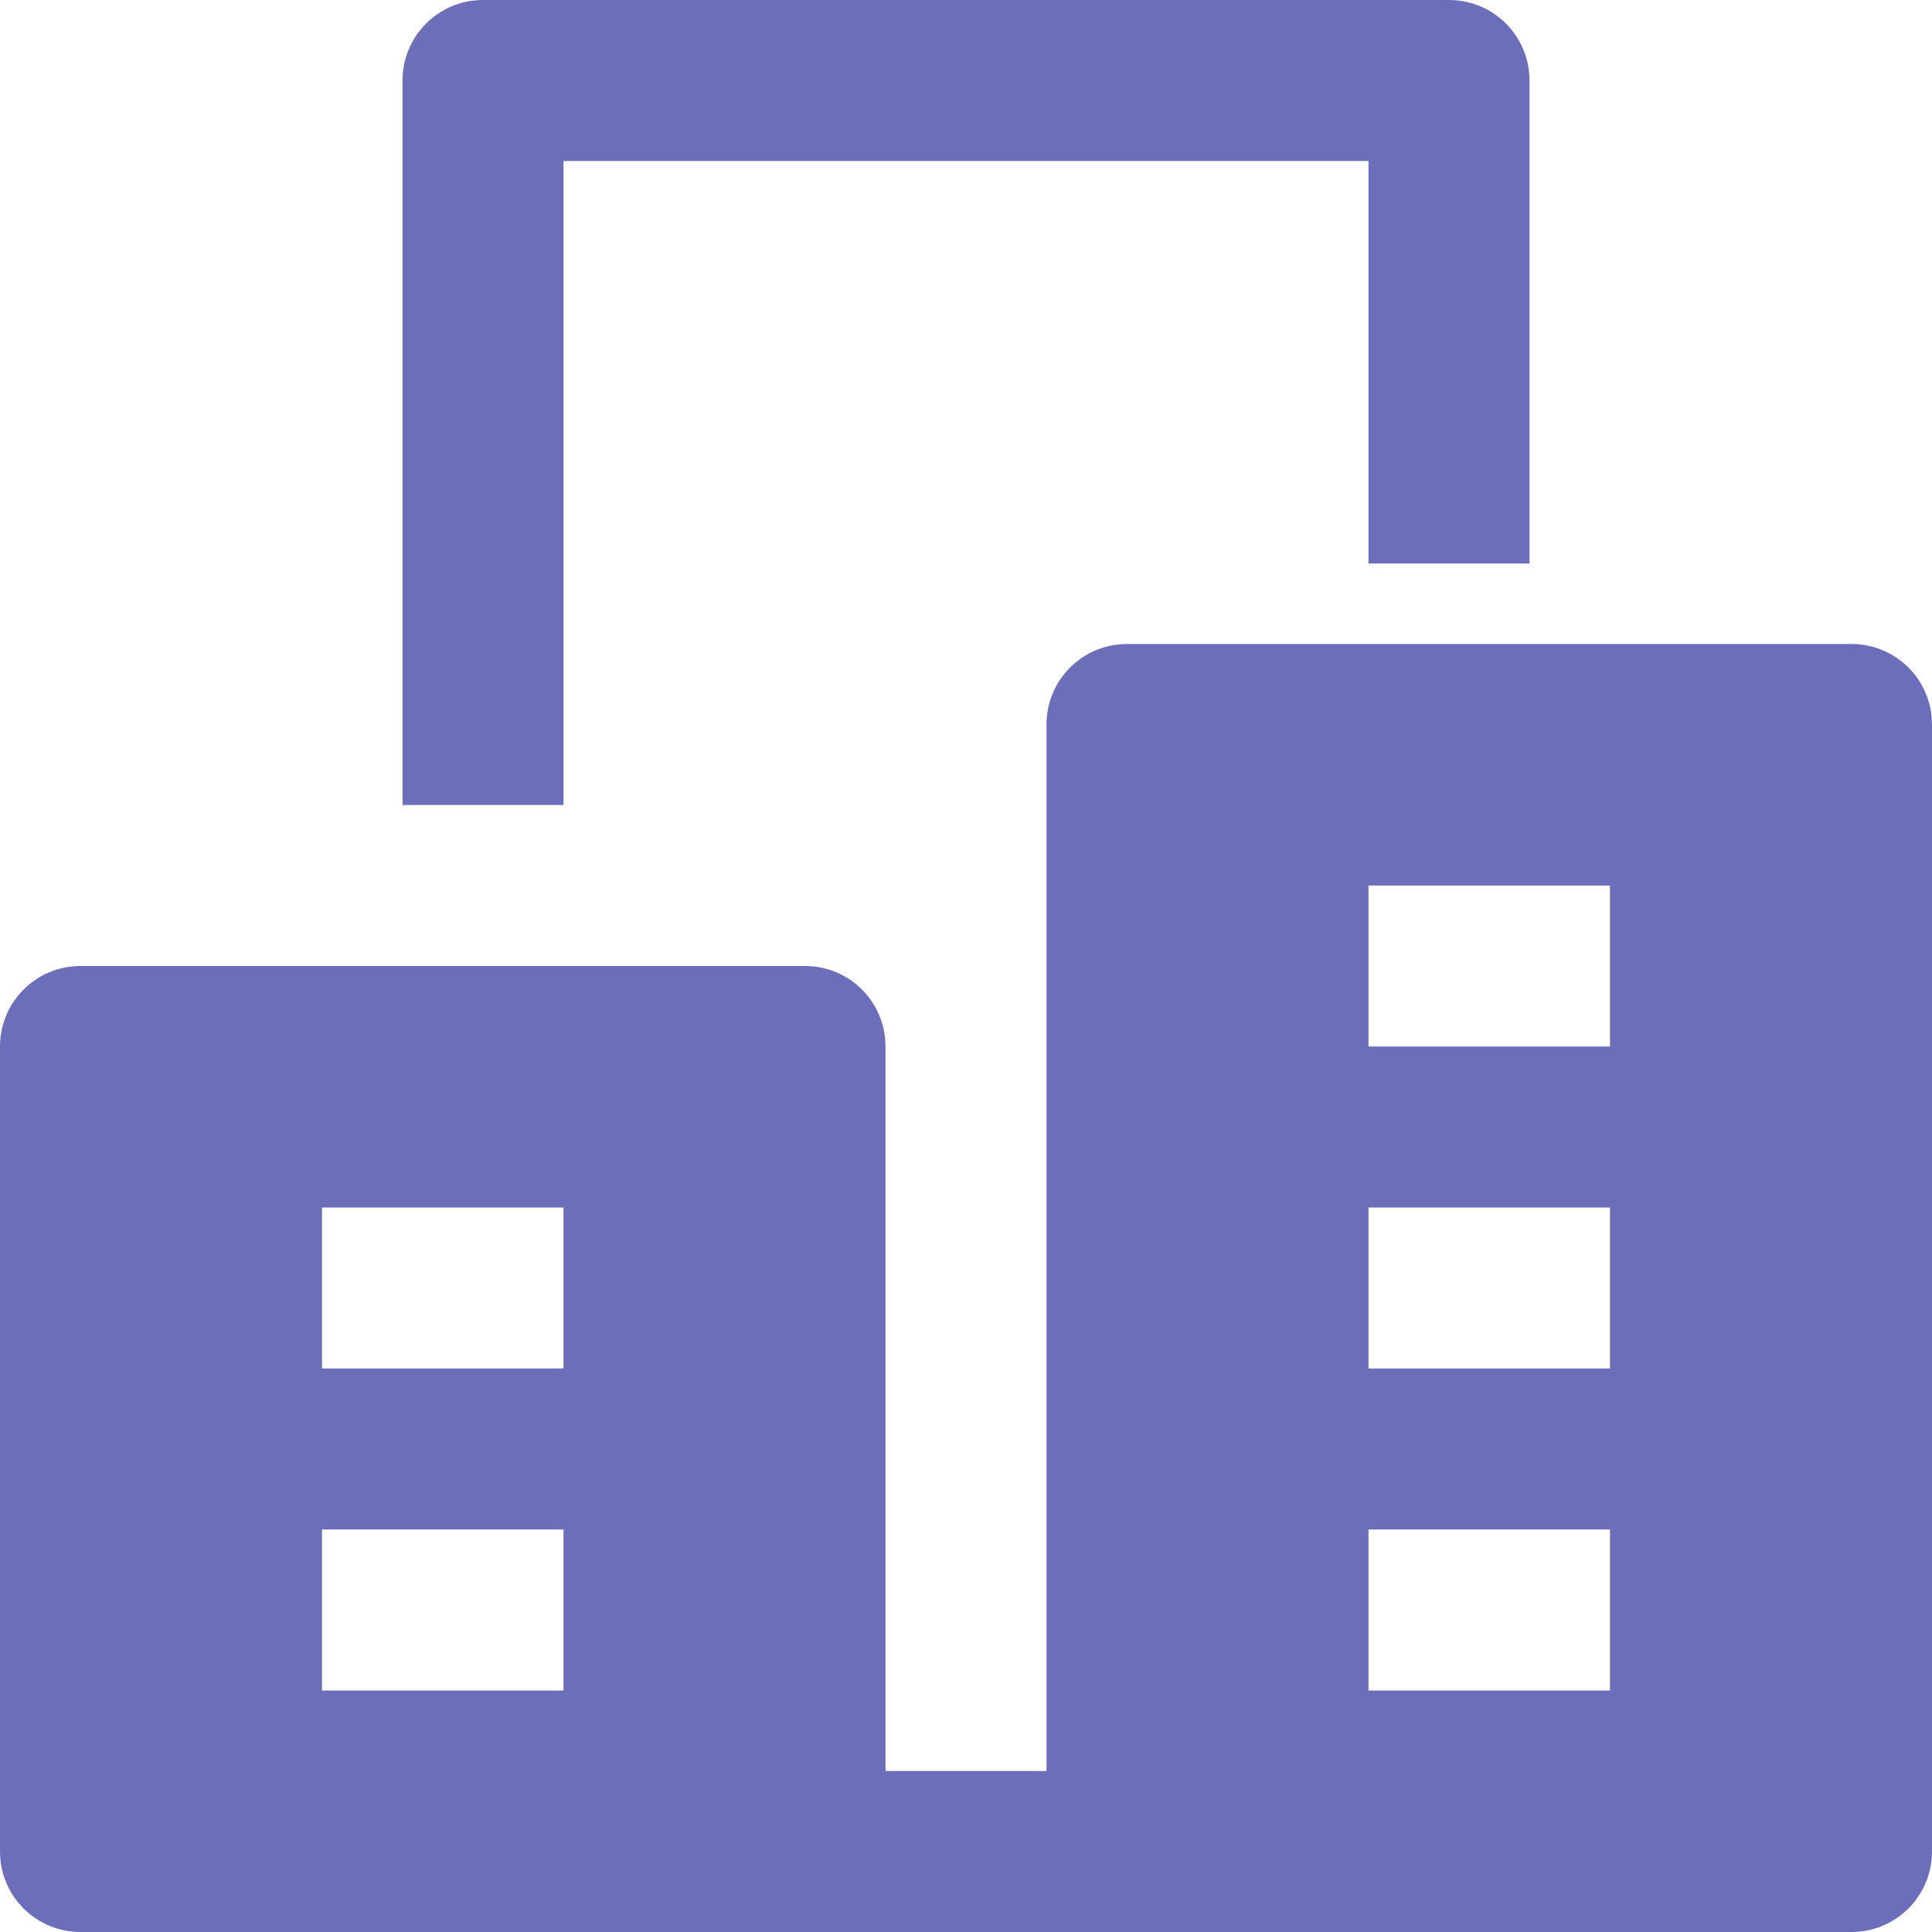
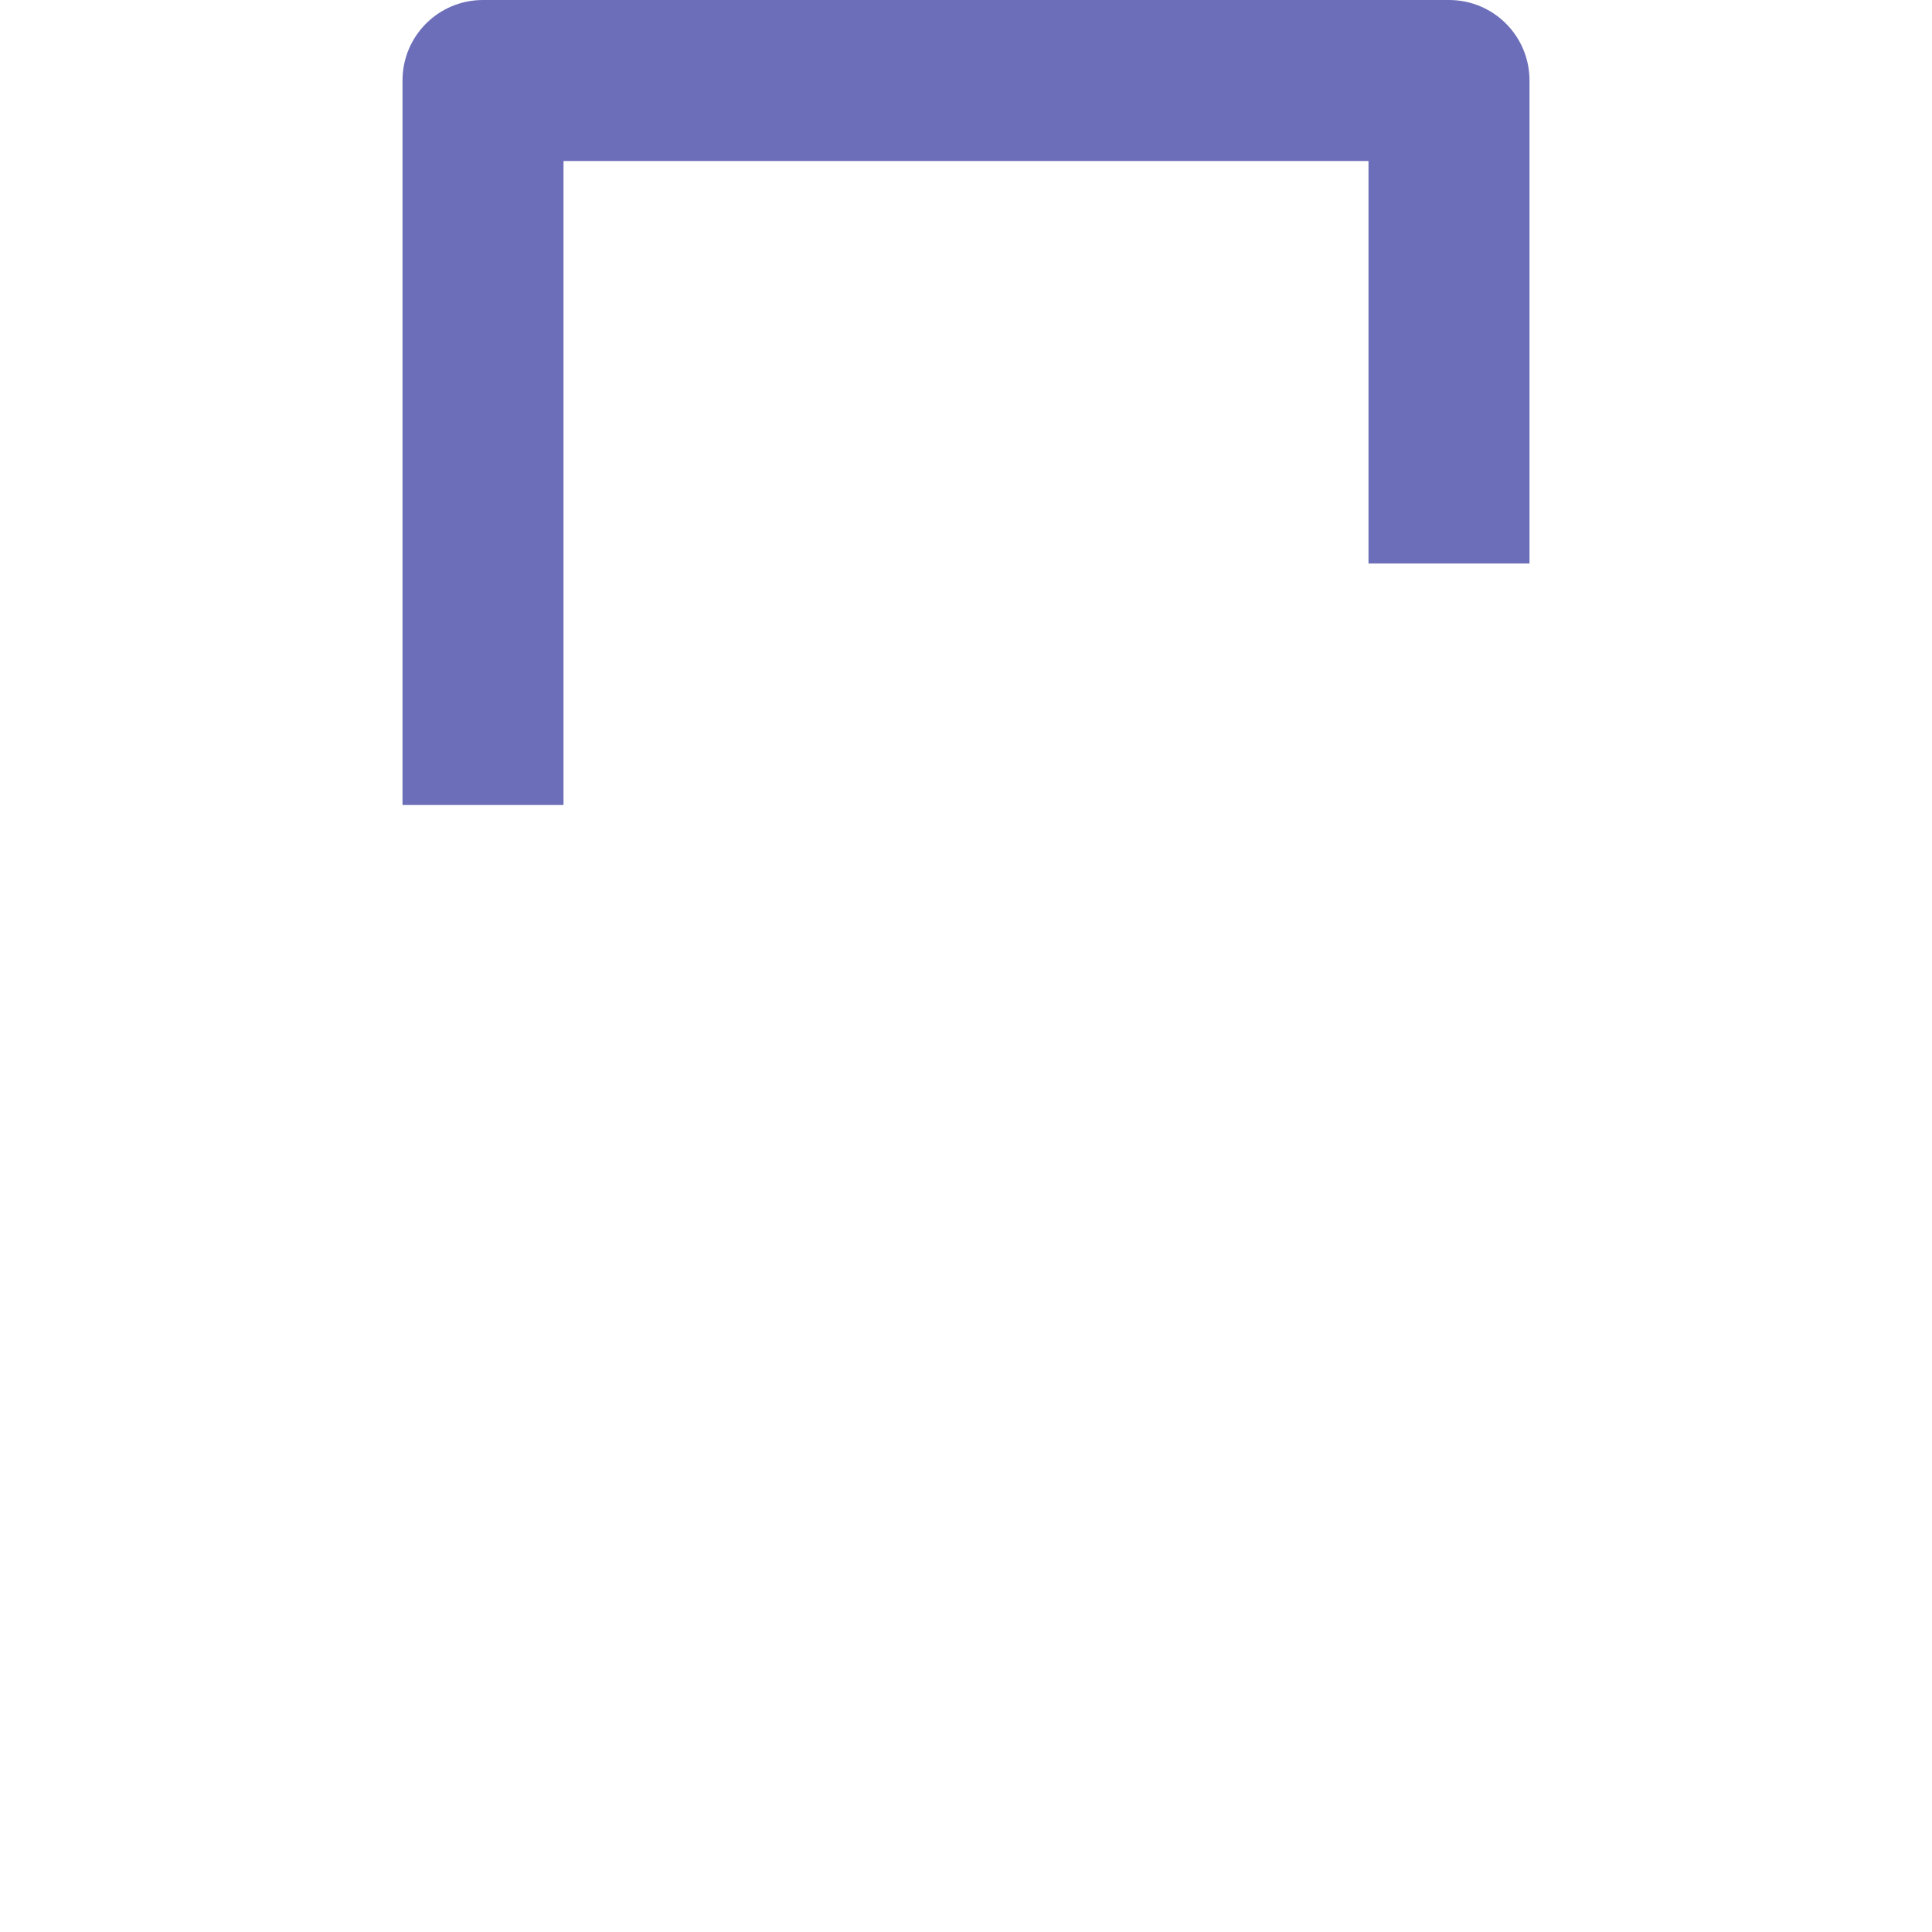
<svg xmlns="http://www.w3.org/2000/svg" width="24" height="24" viewBox="0 0 24 24">
  <g class="nc-icon-wrapper" fill="#6c6eb9">
    <path data-color="color-2" d="M7,10H5V1c0-0.553,0.447-1,1-1h12c0.553,0,1,0.447,1,1v6h-2V2H7V10z" />
-     <path fill="#6c6eb9" d="M23,8h-9c-0.553,0-1,0.447-1,1v13h-2v-9c0-0.553-0.447-1-1-1H1c-0.553,0-1,0.447-1,1v10c0,0.553,0.447,1,1,1 h22c0.553,0,1-0.447,1-1V9C24,8.447,23.553,8,23,8z M7,21H4v-2h3V21z M7,17H4v-2h3V17z M20,21h-3v-2h3V21z M20,17h-3v-2h3V17z M20,13h-3v-2h3V13z" />
  </g>
</svg>